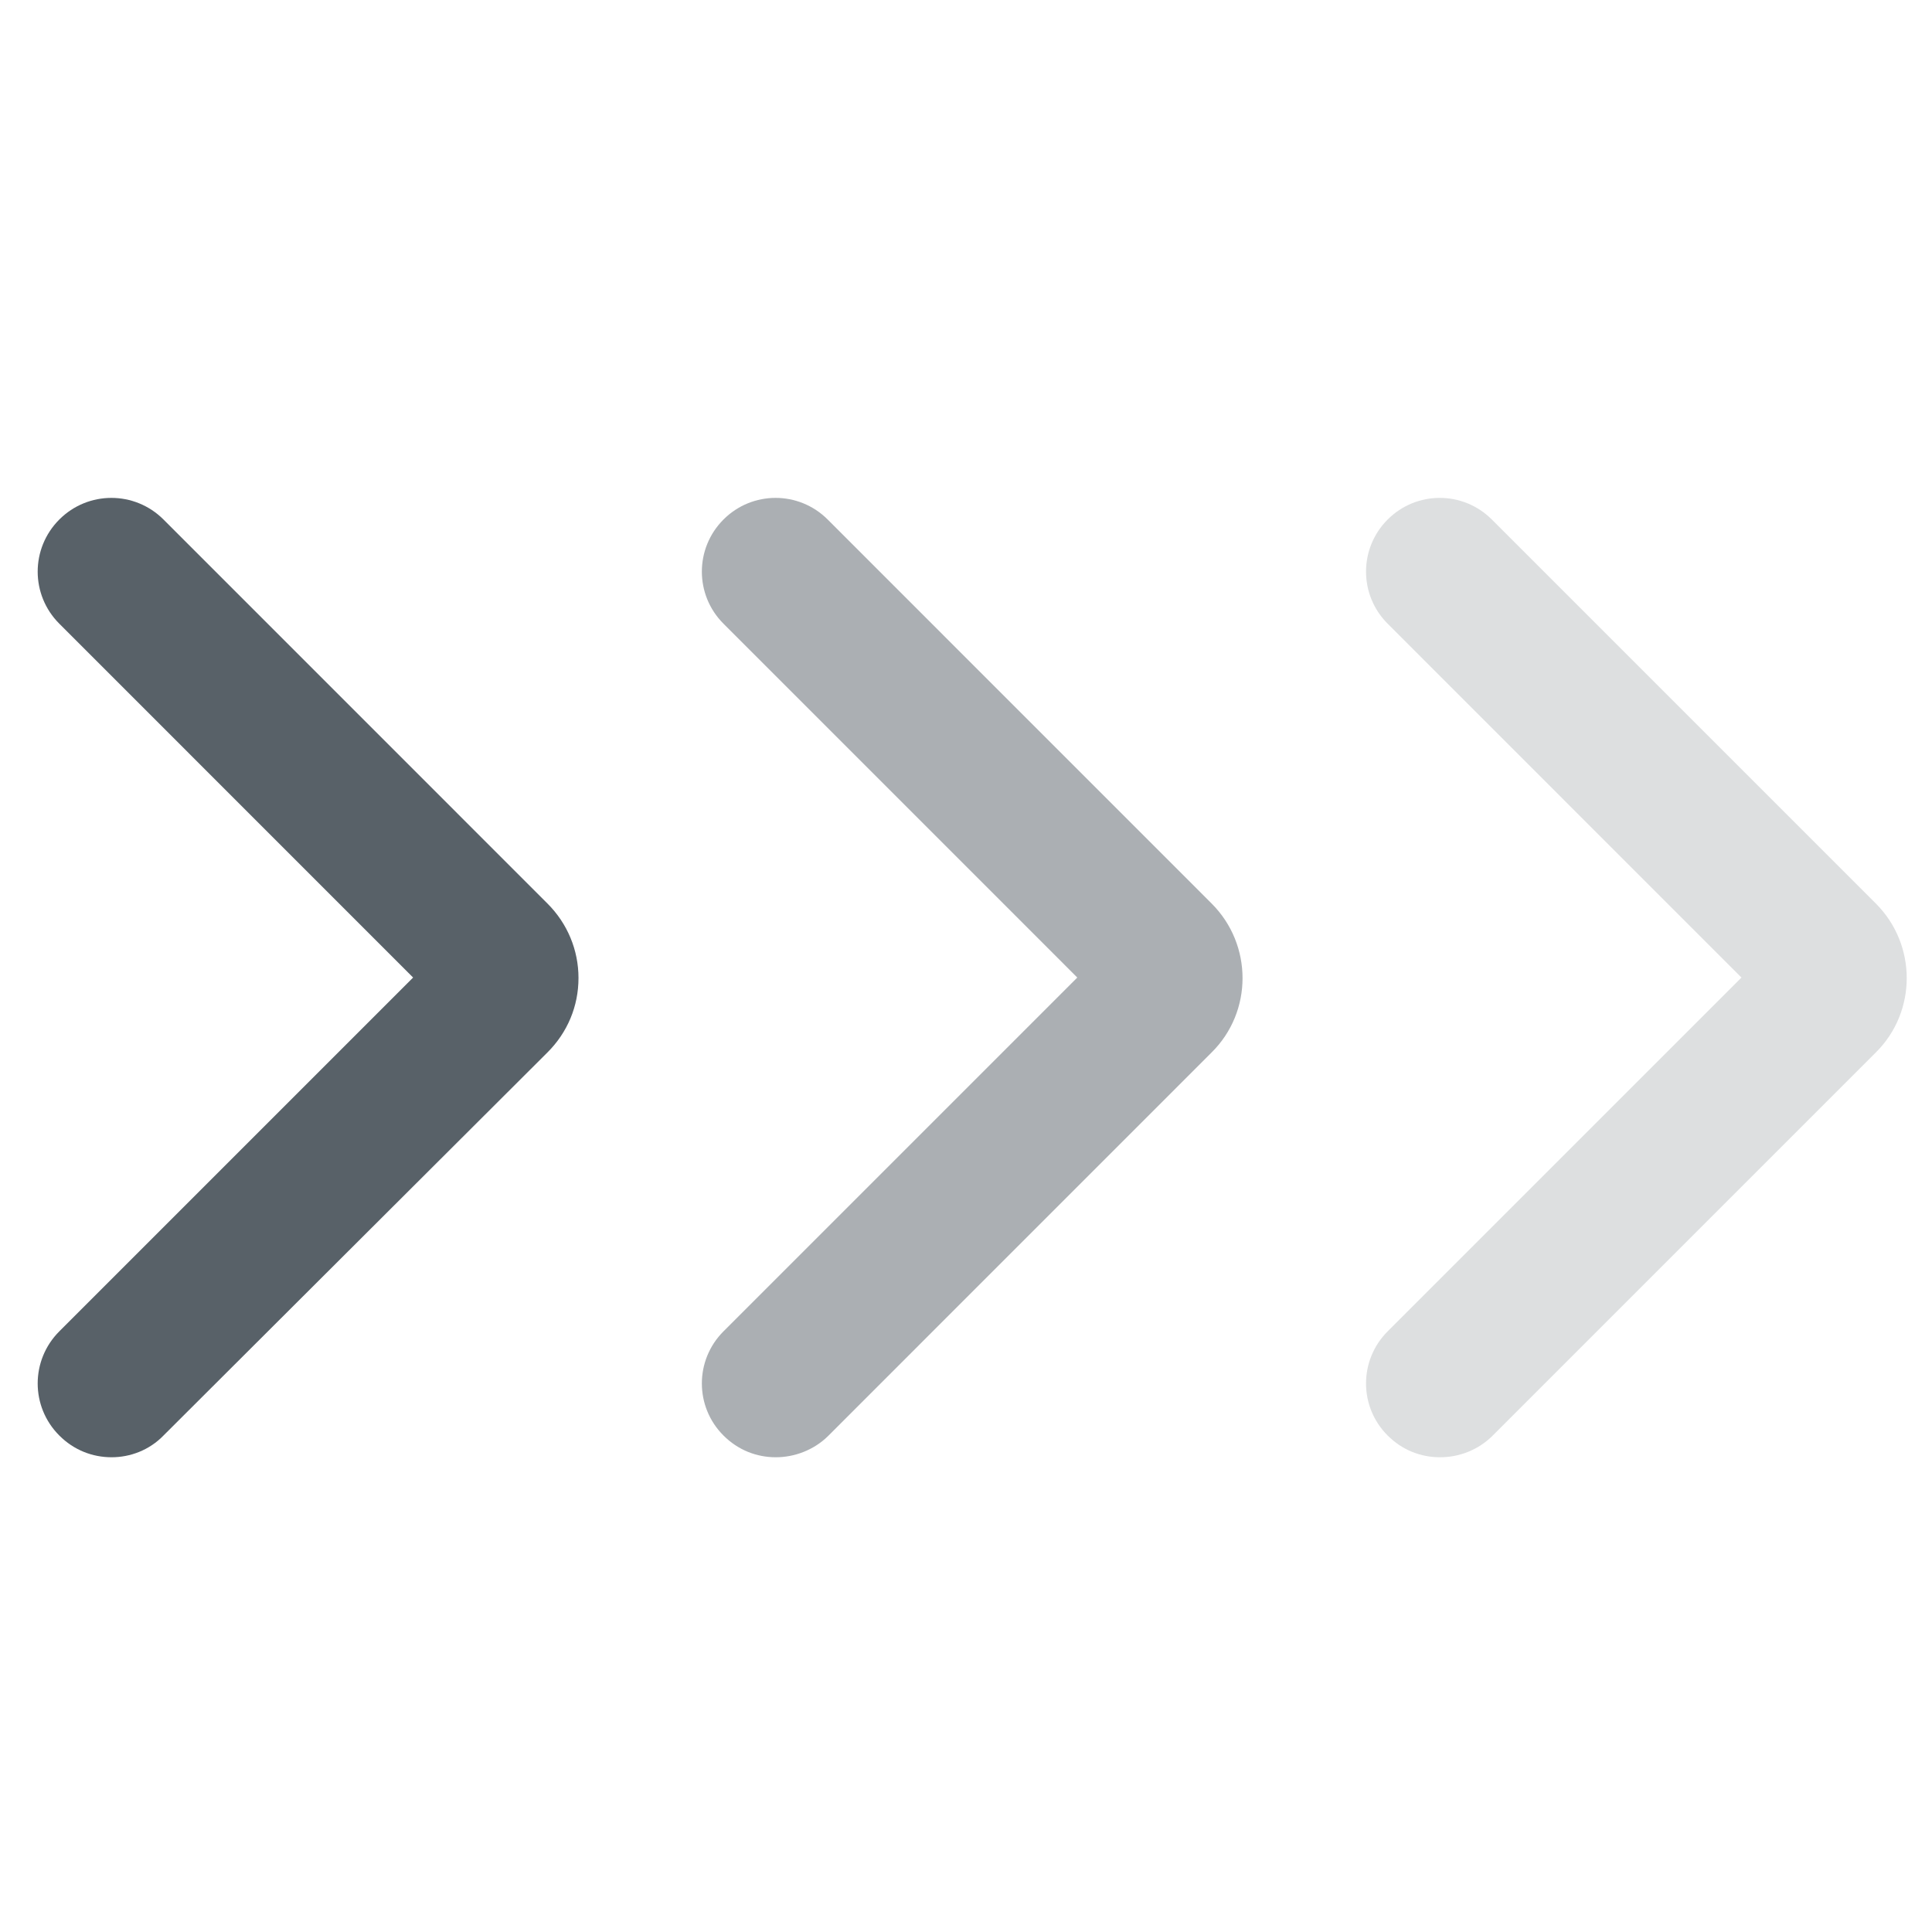
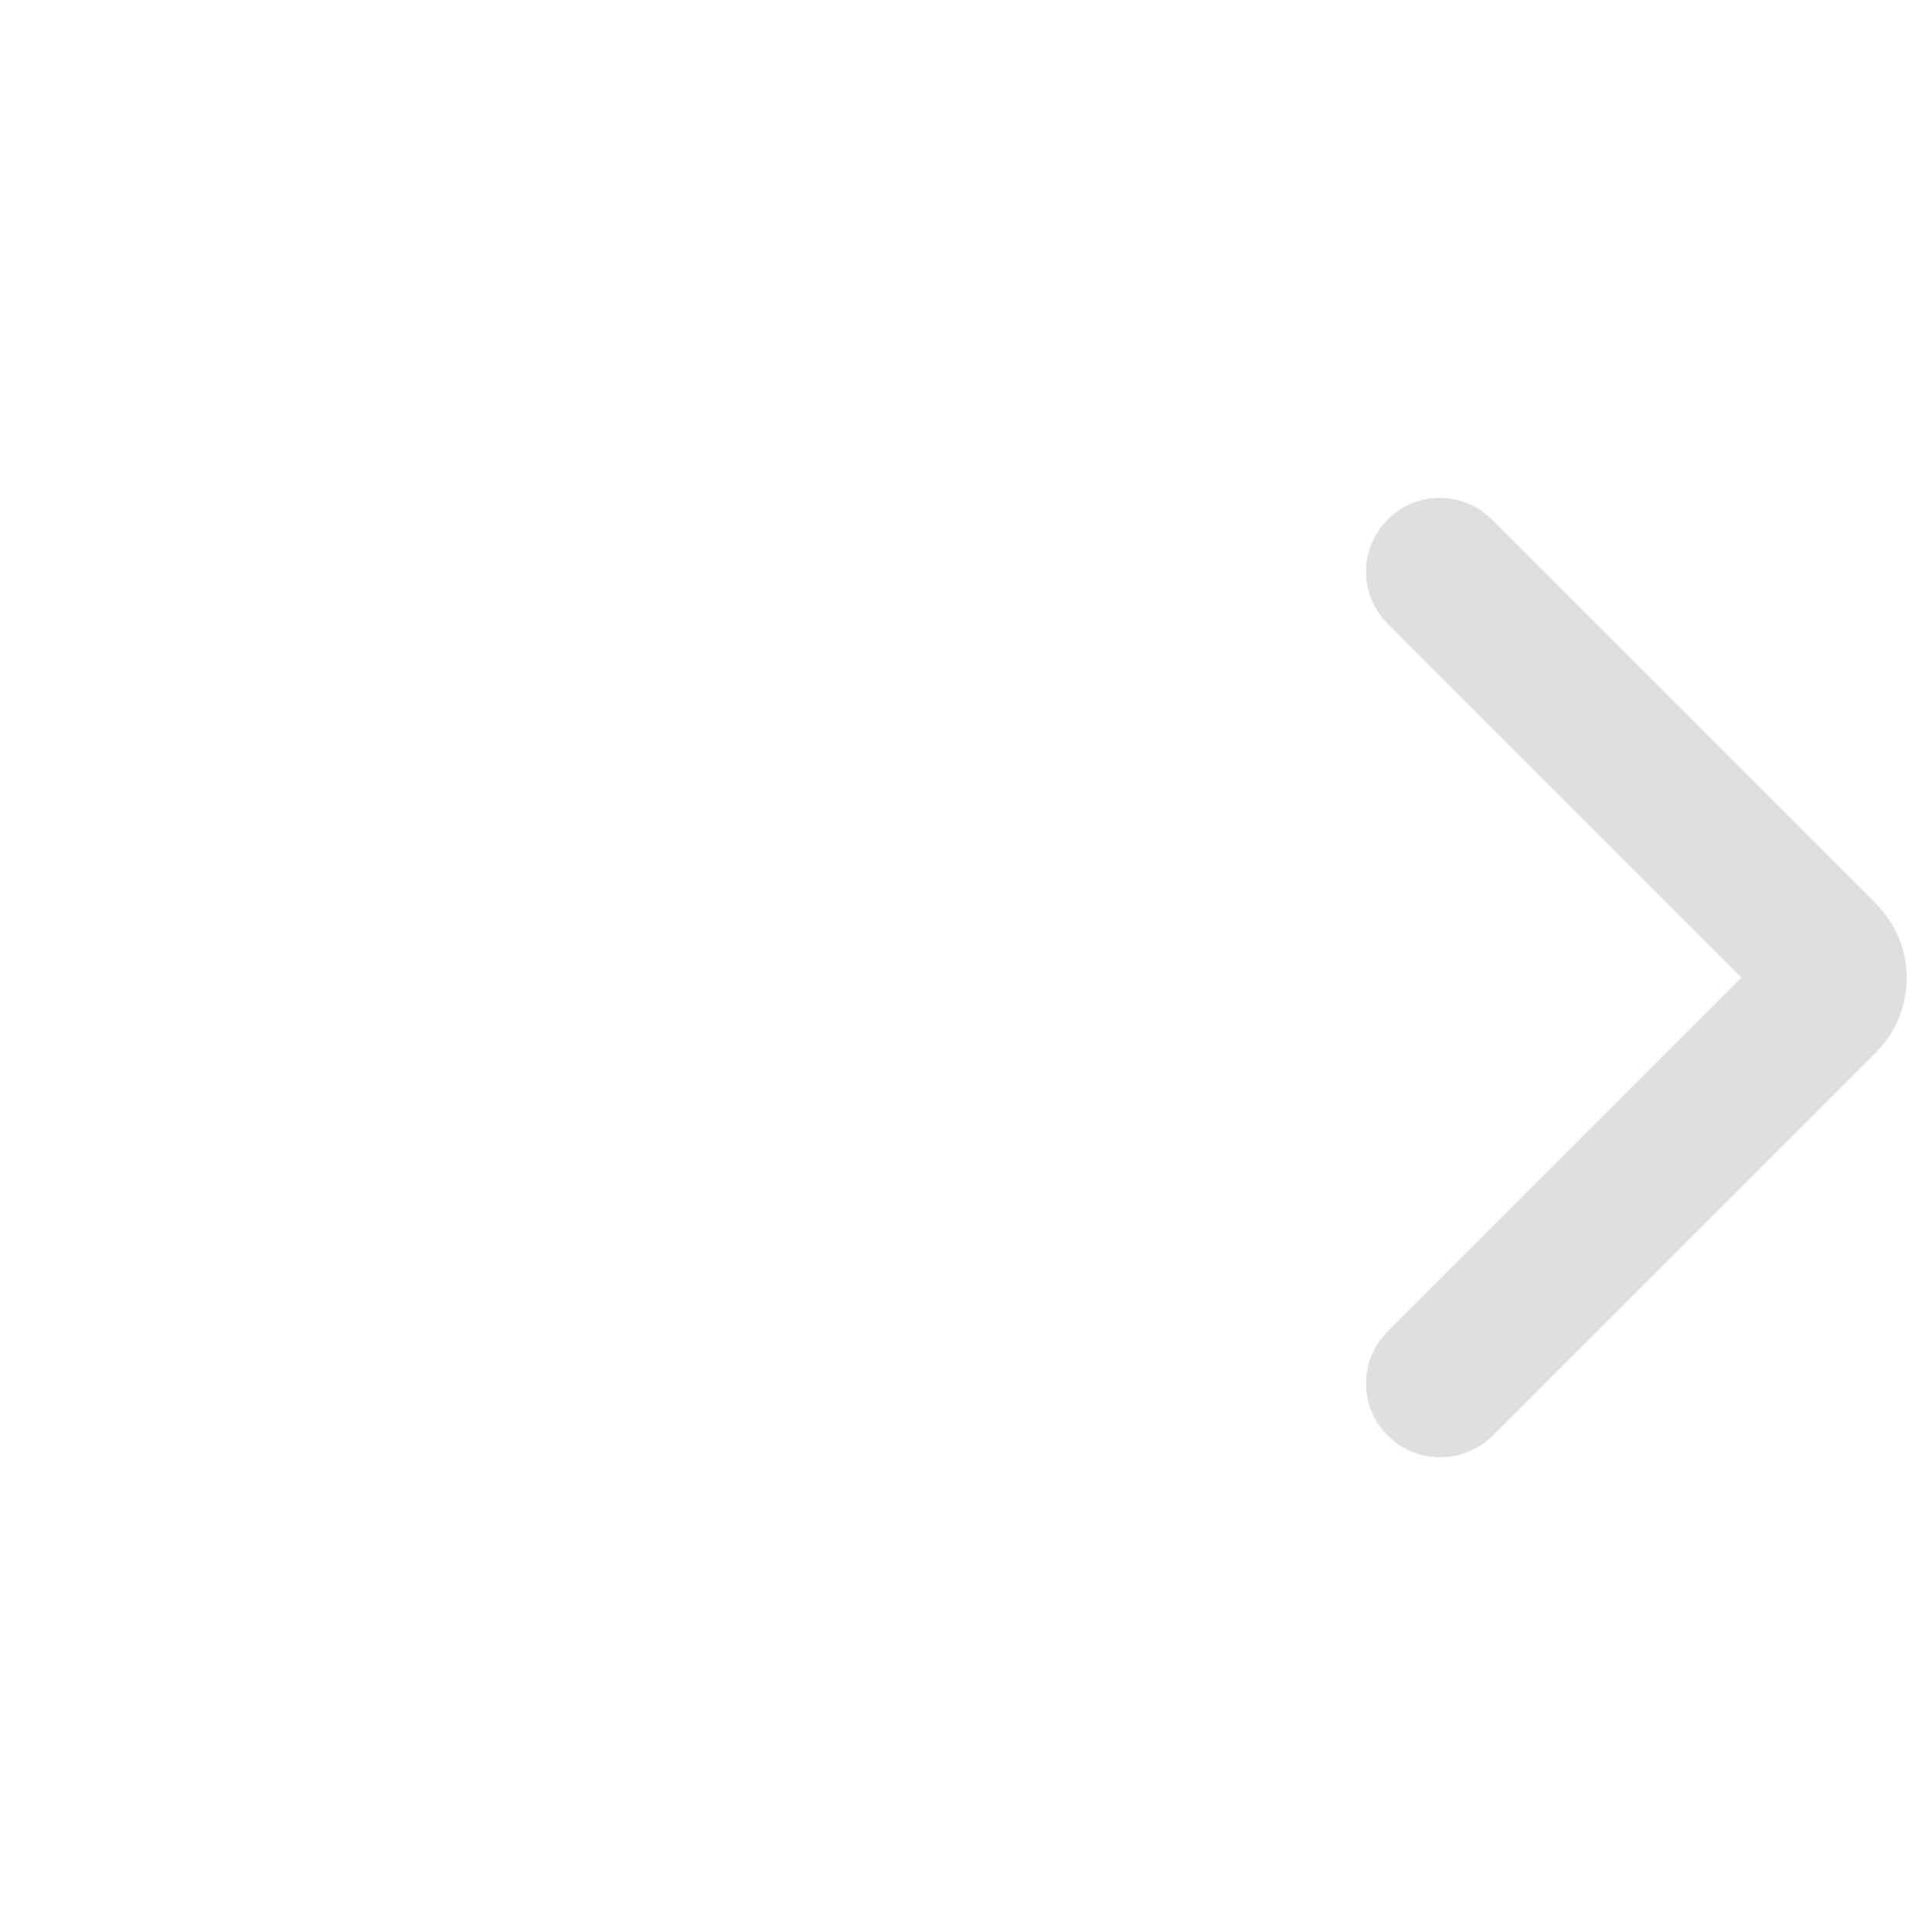
<svg xmlns="http://www.w3.org/2000/svg" width="40" height="40" viewBox="0 0 40 40" fill="none">
-   <path d="M2.311 30.171C1.916 30.171 1.53 30.024 1.228 29.721C0.631 29.125 0.631 28.161 1.228 27.564L8.553 20.239L1.228 12.913C0.631 12.317 0.631 11.353 1.228 10.756C1.824 10.159 2.788 10.159 3.385 10.756L11.334 18.706C11.748 19.119 11.977 19.669 11.977 20.248C11.977 20.835 11.748 21.377 11.334 21.79L3.385 29.721C3.091 30.024 2.696 30.171 2.311 30.171Z" fill="#586168" />
-   <path opacity="0.5" d="M16.062 30.171C15.667 30.171 15.282 30.024 14.979 29.721C14.382 29.125 14.382 28.161 14.979 27.564L22.304 20.239L14.979 12.913C14.382 12.317 14.382 11.353 14.979 10.756C15.575 10.159 16.539 10.159 17.136 10.756L25.085 18.706C25.939 19.559 25.939 20.945 25.085 21.79L17.136 29.74C16.842 30.024 16.448 30.171 16.062 30.171Z" fill="#586168" />
  <path opacity="0.2" d="M29.813 30.171C29.418 30.171 29.033 30.024 28.73 29.721C28.133 29.125 28.133 28.161 28.73 27.564L36.055 20.239L28.73 12.913C28.133 12.317 28.133 11.353 28.73 10.756C29.326 10.159 30.29 10.159 30.887 10.756L38.837 18.706C39.69 19.559 39.69 20.945 38.837 21.79L30.887 29.74C30.593 30.024 30.208 30.171 29.813 30.171Z" fill="#586168" />
</svg>